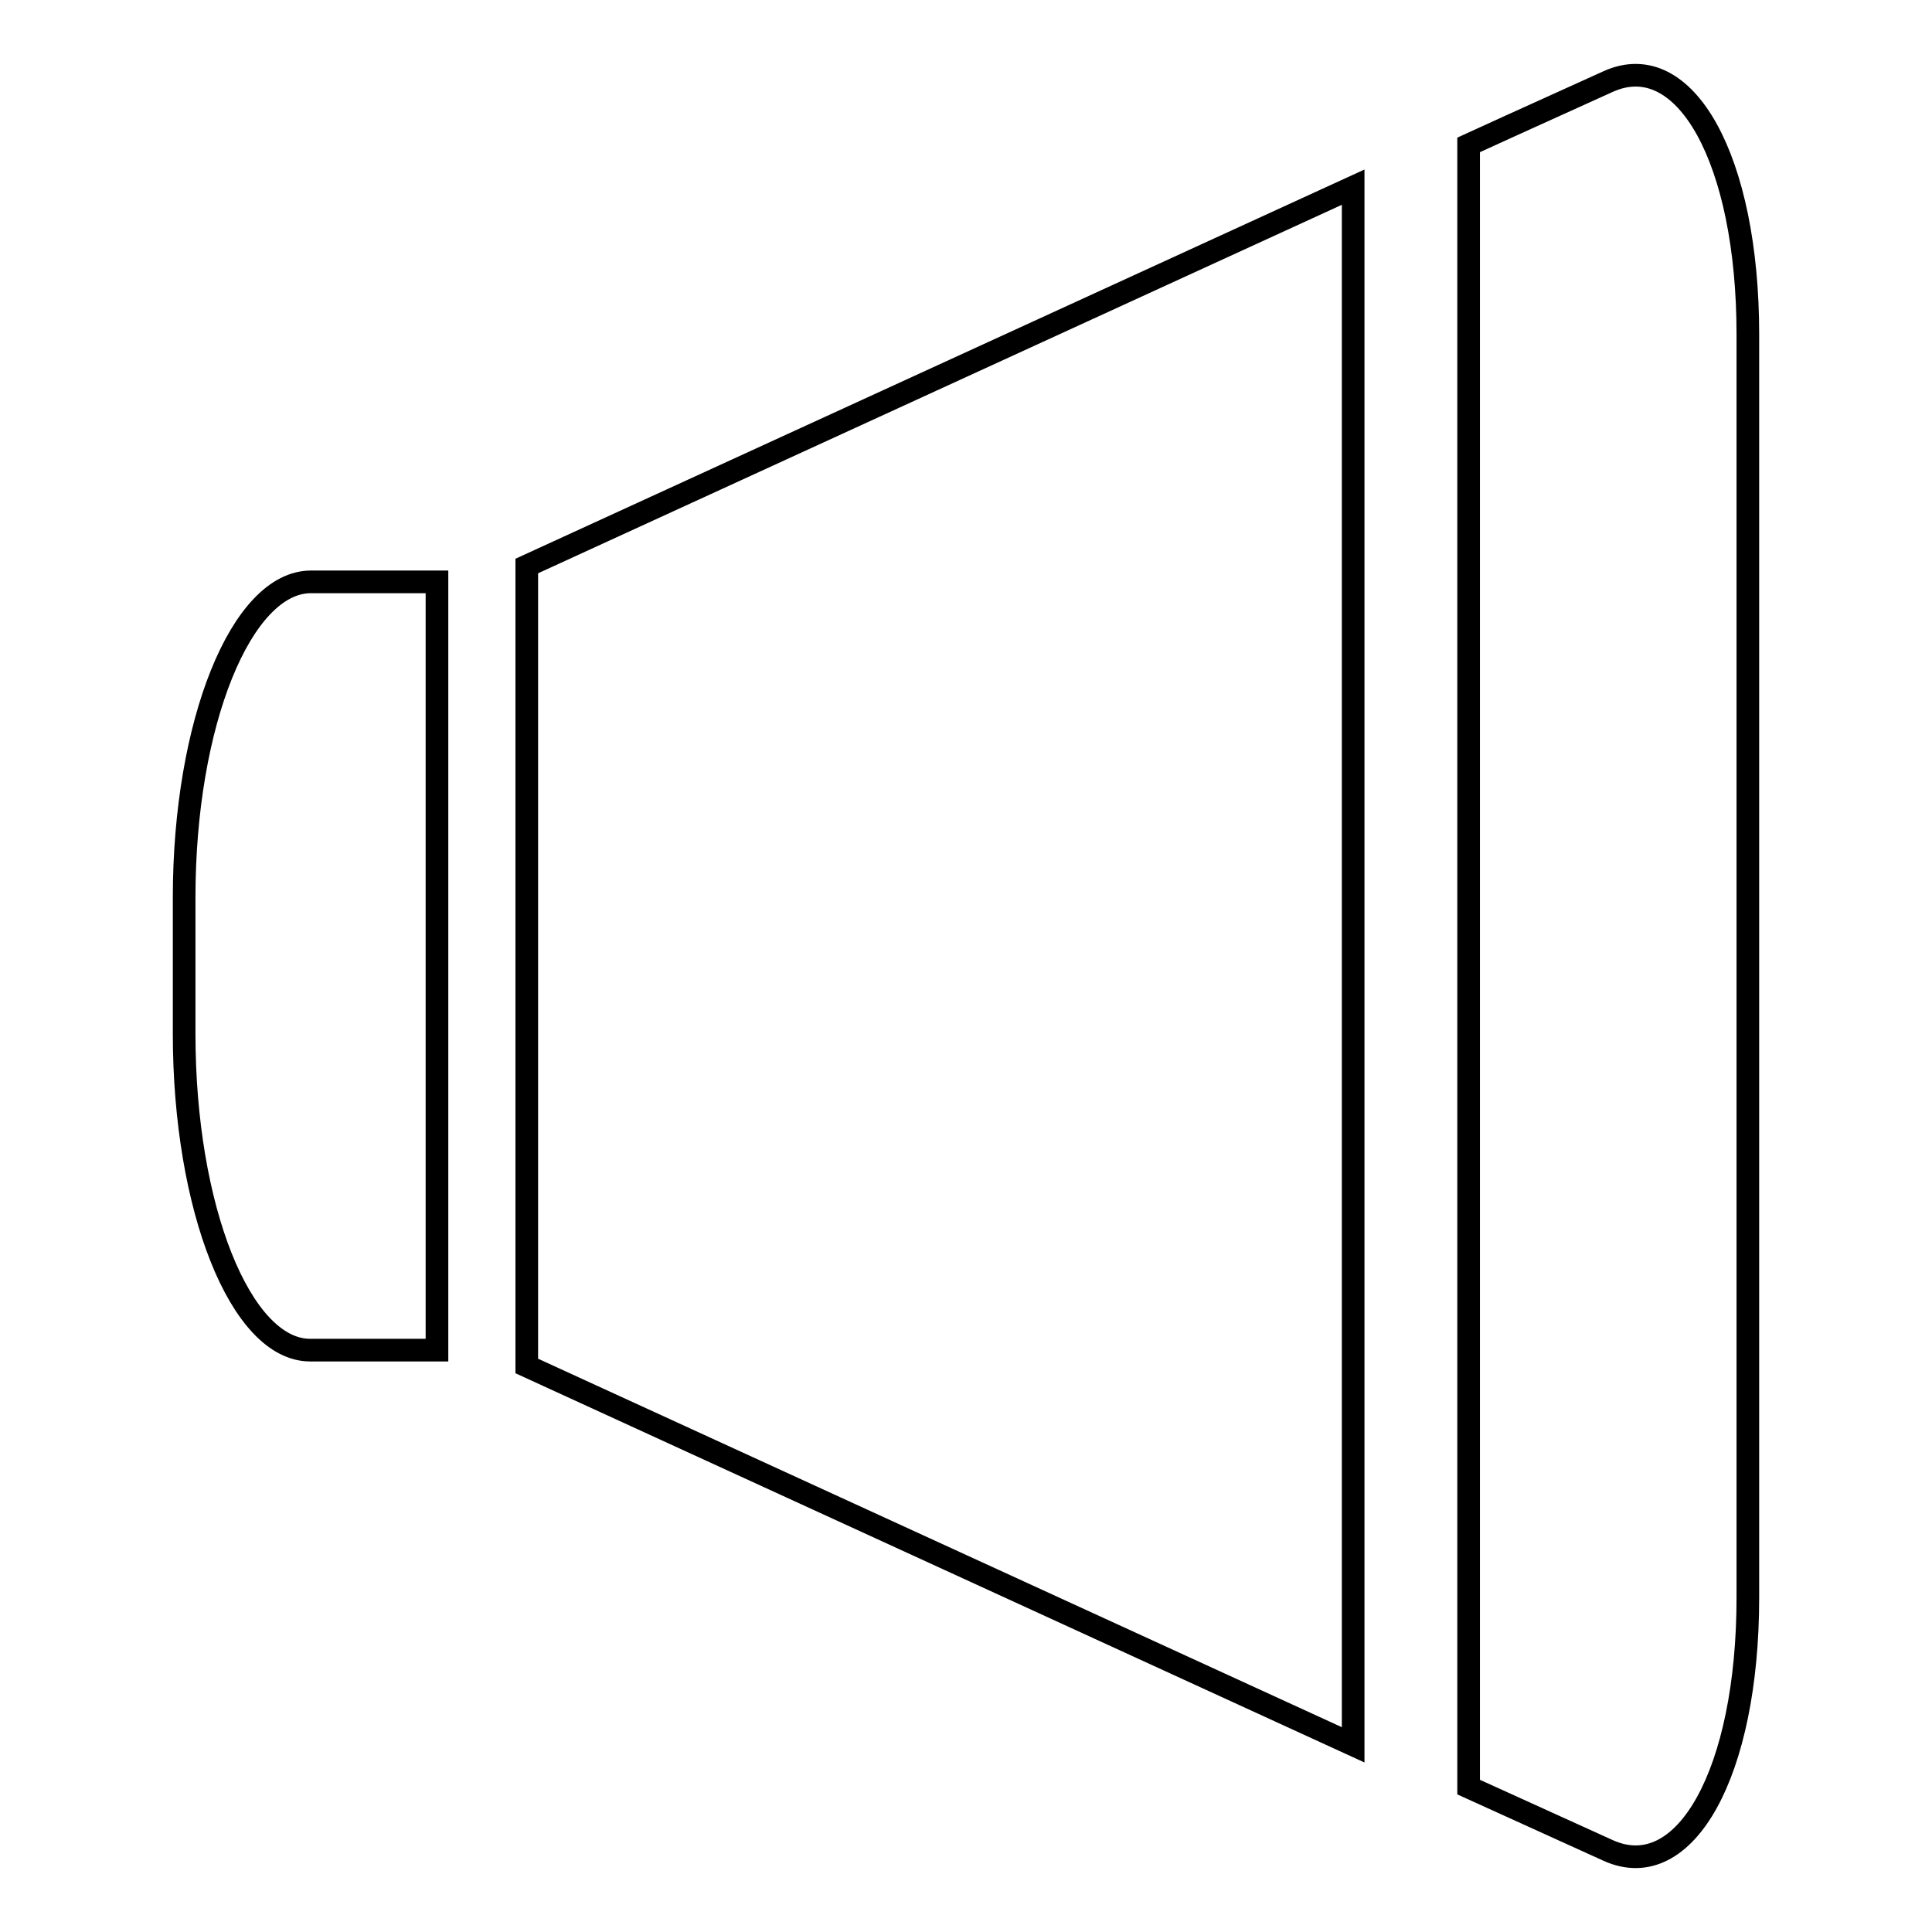
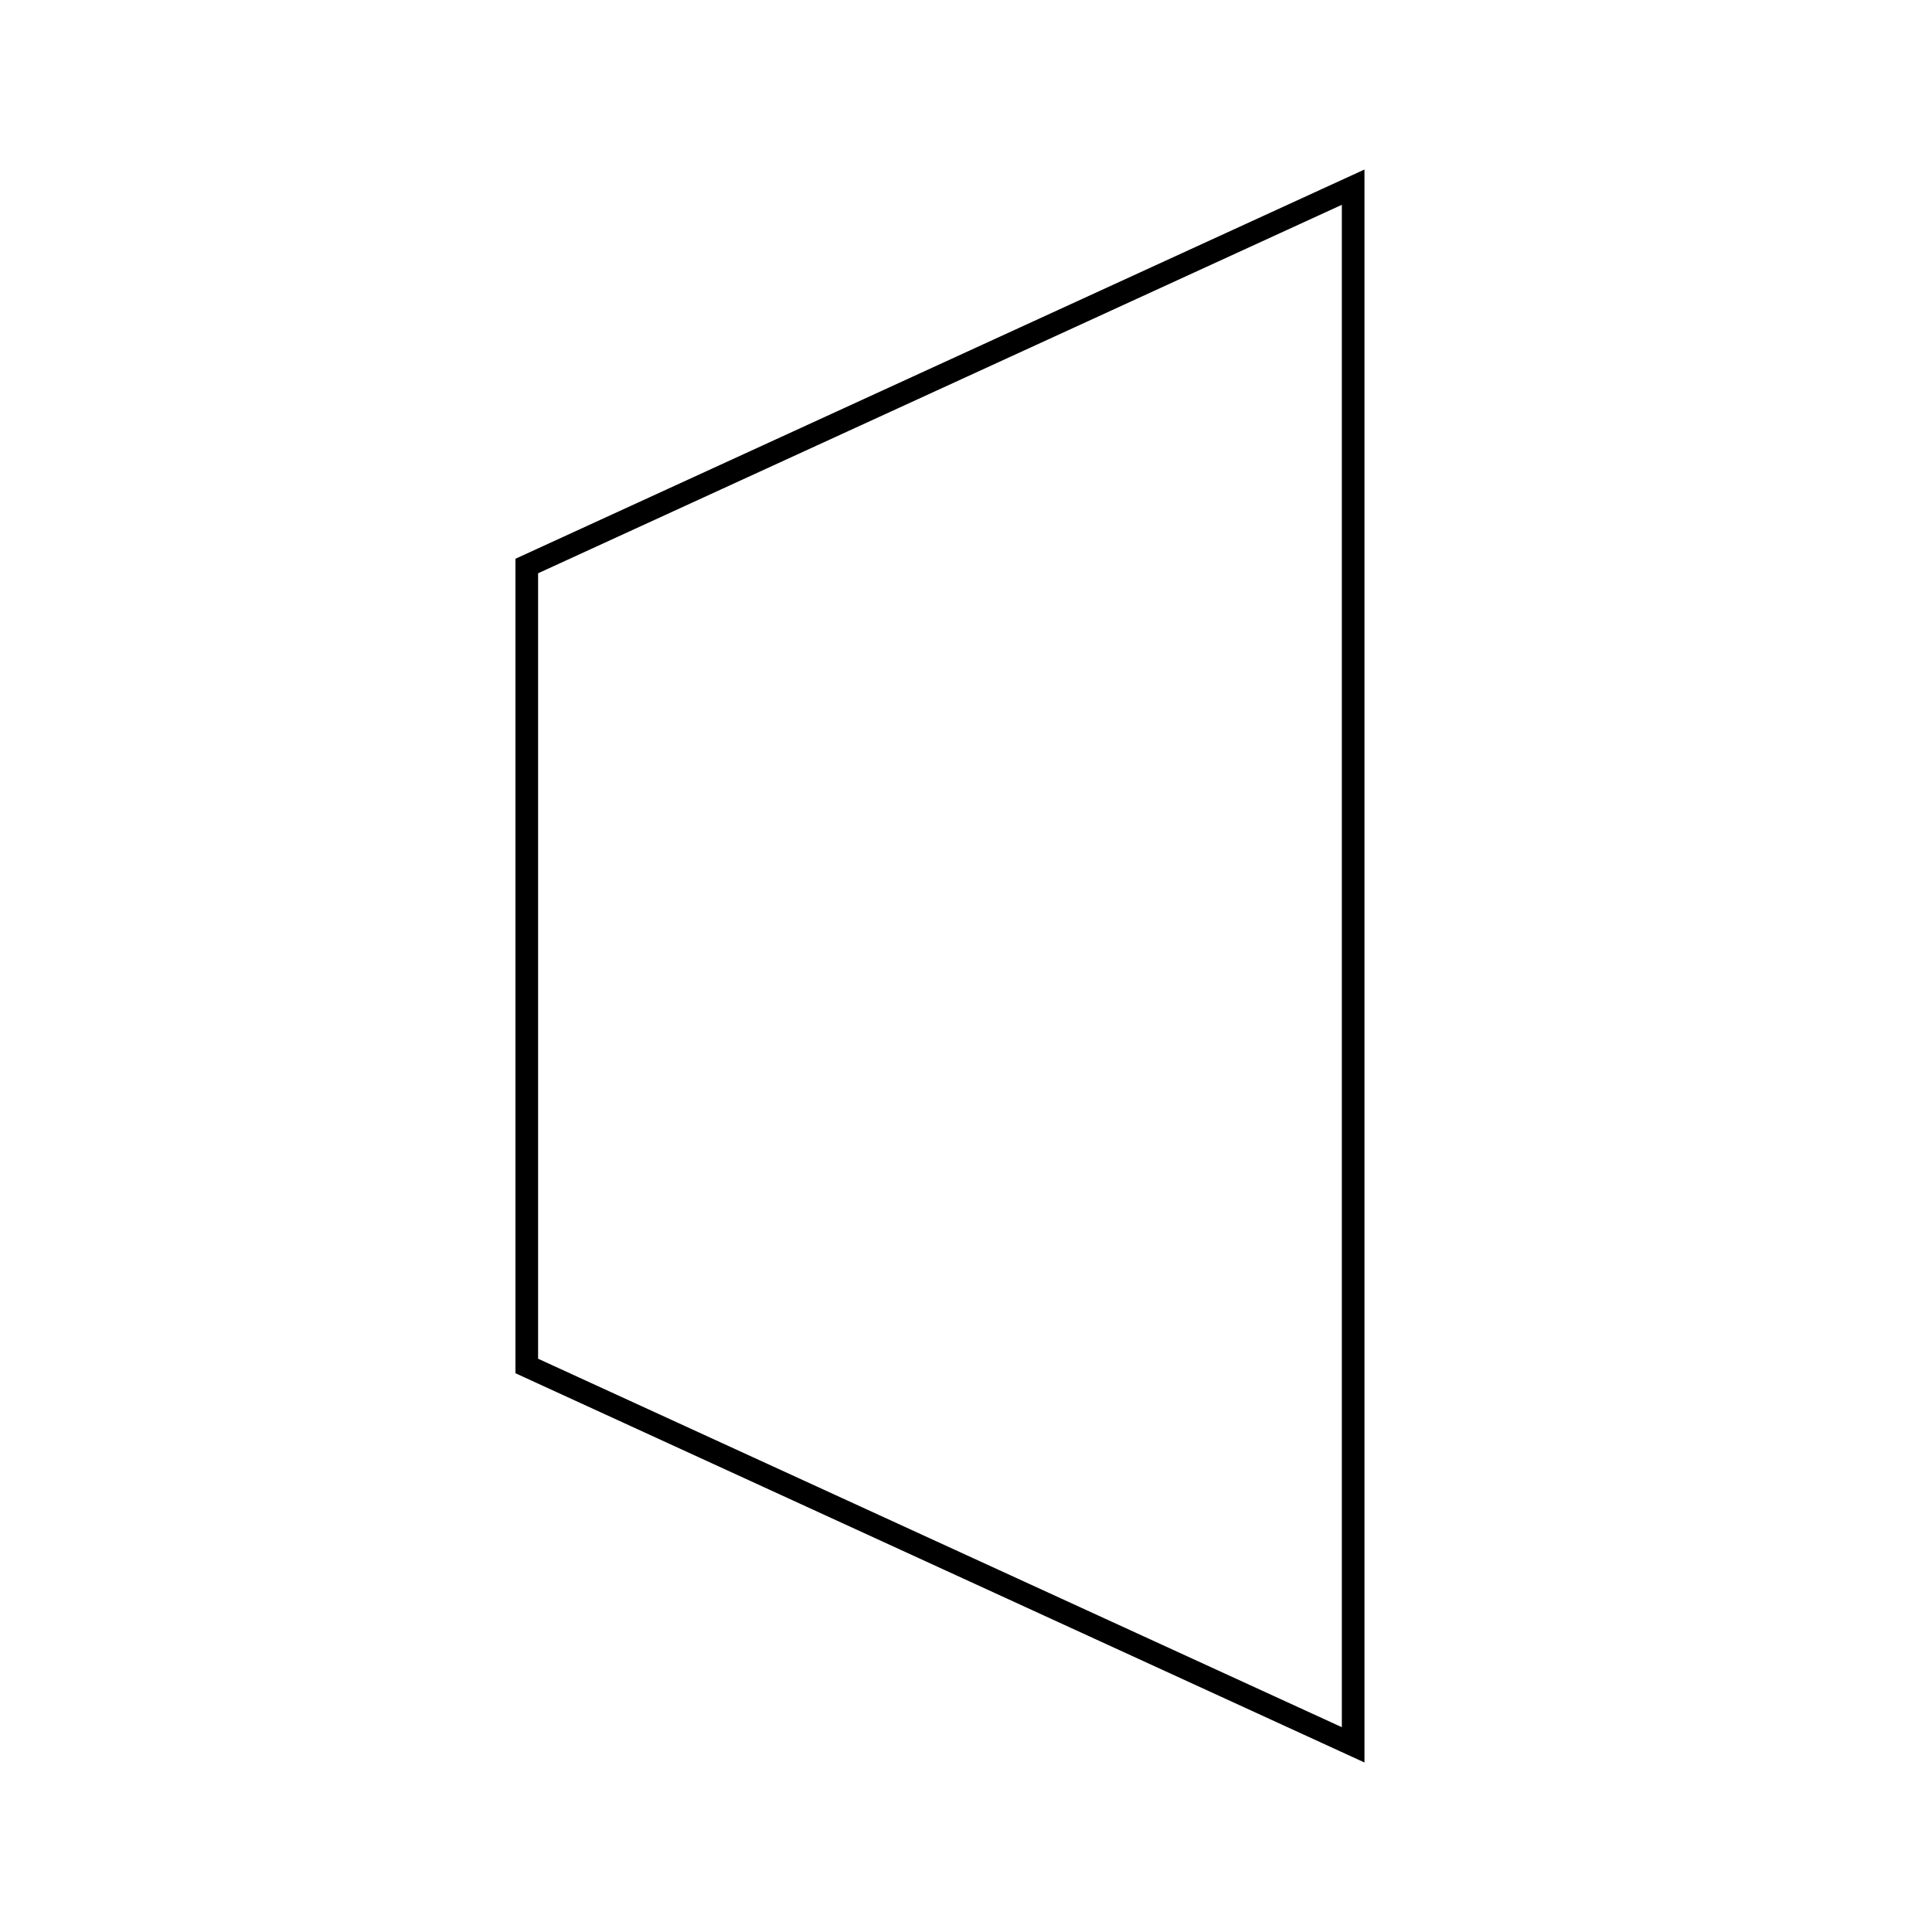
<svg xmlns="http://www.w3.org/2000/svg" version="1.1" x="0px" y="0px" viewBox="0 0 256 256" enable-background="new 0 0 256 256" xml:space="preserve">
  <g>
    <g>
      <g>
        <g>
          <path stroke-width="3" fill-opacity="0" stroke="#000000" d="M69.8 181L179.3 231.2 179.3 24.8 69.8 75 z" />
-           <path stroke-width="3" fill-opacity="0" stroke="#000000" d="M213.1,10.8c-10.2,4.6-18.5,8.4-18.5,8.4v217.6l18.5,8.4c10.2,4.6,18.5-10.4,18.5-33.5V44.3C231.6,21.2,223.3,6.2,213.1,10.8z" />
-           <path stroke-width="3" fill-opacity="0" stroke="#000000" d="M24.4,118.9V137c0,23.1,7.5,41.9,16.7,41.9h16.8V77.1c0,0-7.5,0-16.7,0C32,77.1,24.4,95.8,24.4,118.9z" />
        </g>
      </g>
      <g />
      <g />
      <g />
      <g />
      <g />
      <g />
      <g />
      <g />
      <g />
      <g />
      <g />
      <g />
      <g />
      <g />
      <g />
    </g>
  </g>
</svg>